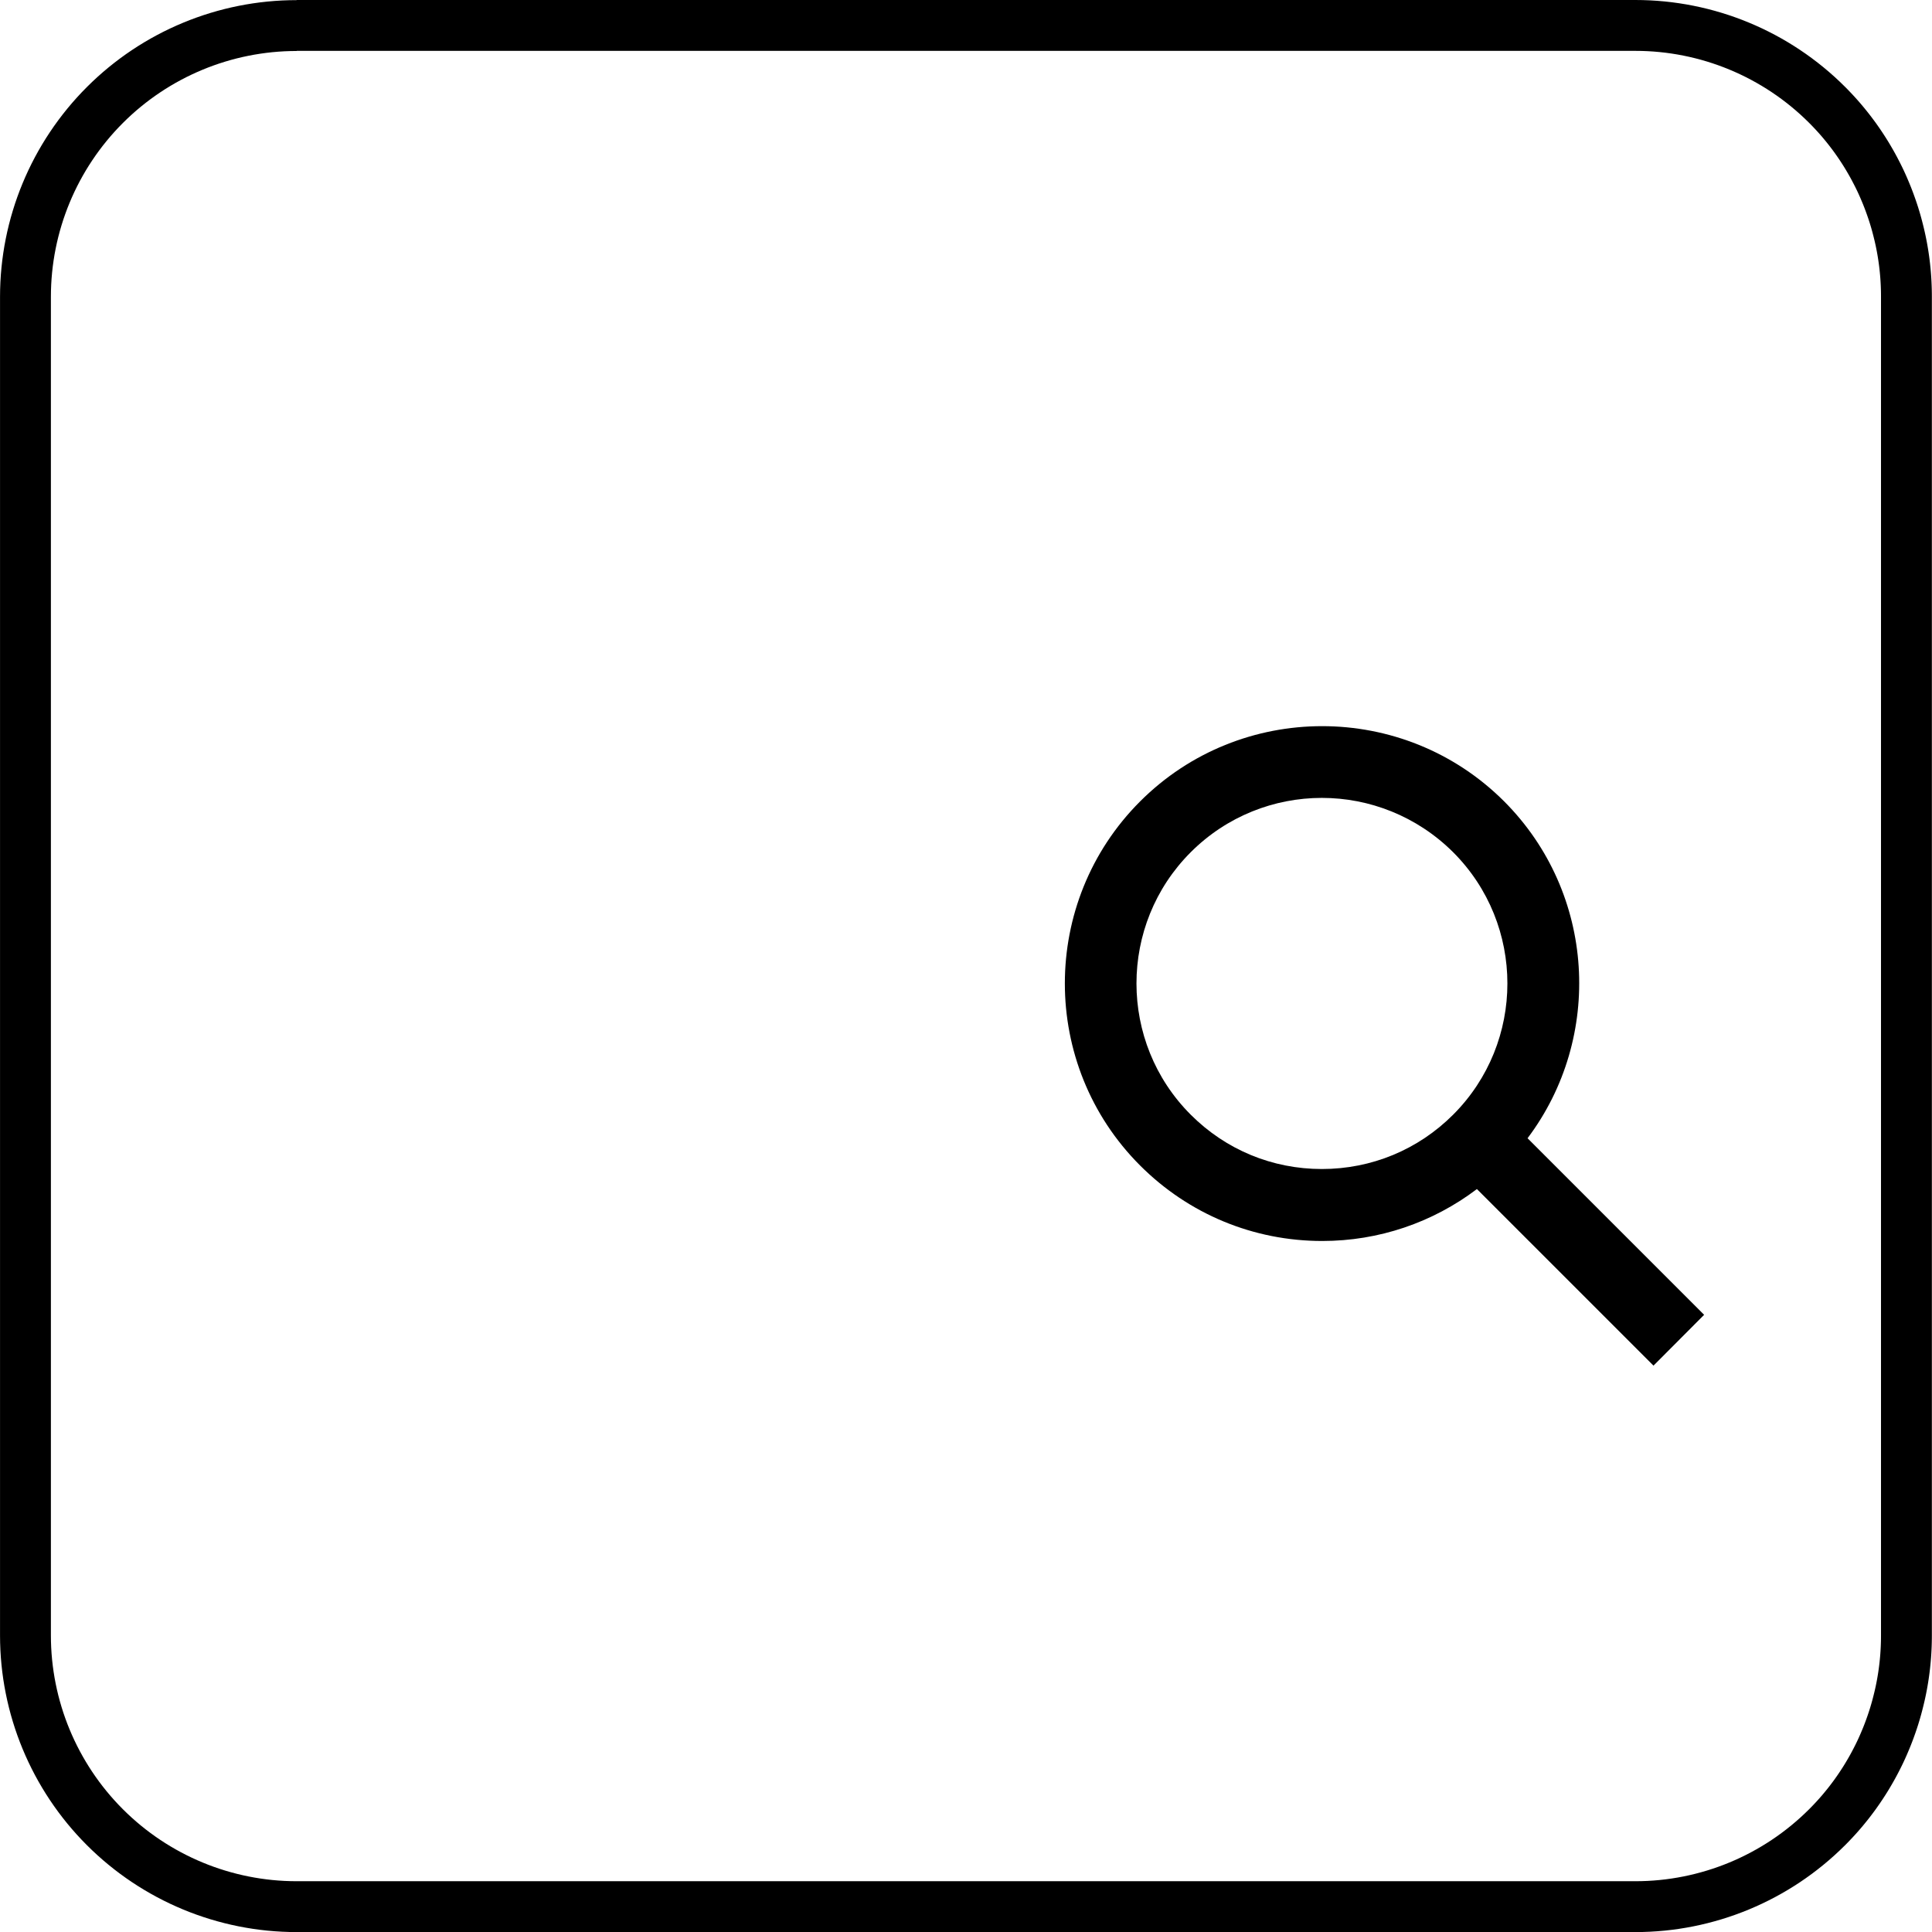
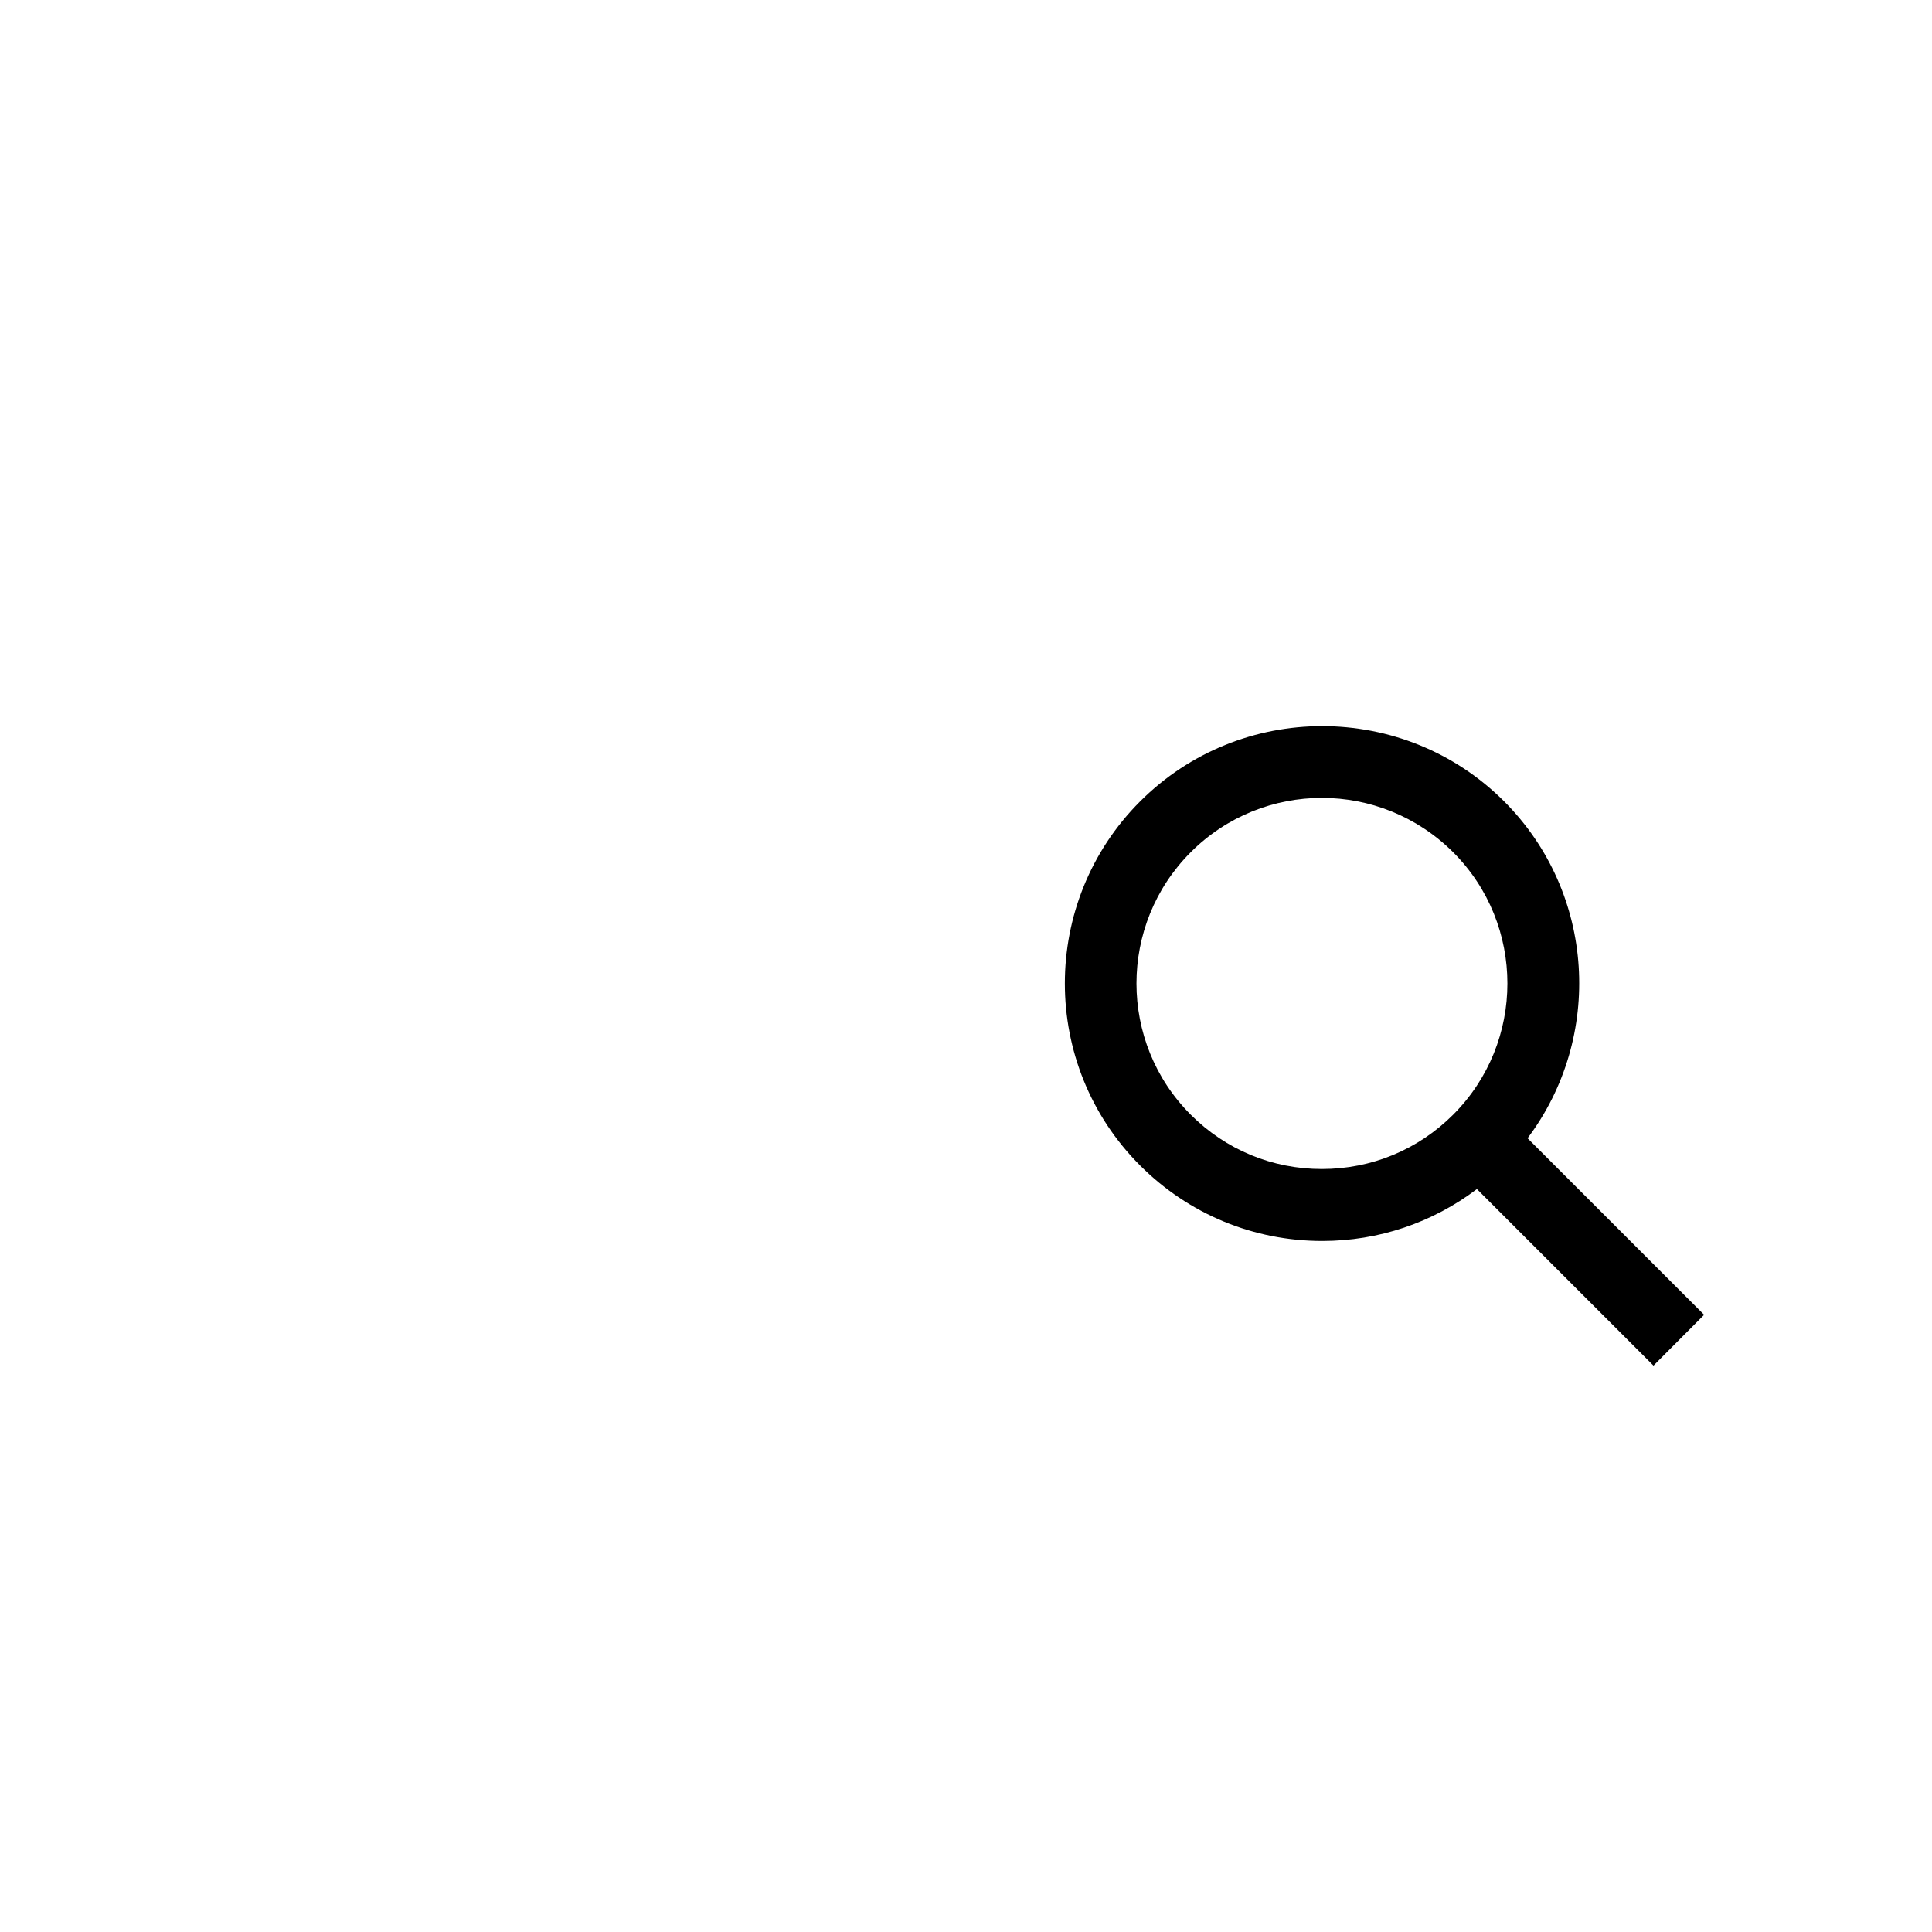
<svg xmlns="http://www.w3.org/2000/svg" xml:space="preserve" width="37.691mm" height="37.691mm" style="shape-rendering:geometricPrecision; text-rendering:geometricPrecision; image-rendering:optimizeQuality; fill-rule:evenodd; clip-rule:evenodd" viewBox="0 0 945.78 945.79">
  <defs>
    <style type="text/css"> .str0 {stroke:black;stroke-width:24.9;stroke-miterlimit:4} .fil0 {fill:none;fill-rule:nonzero} .fil1 {fill:black;fill-rule:nonzero} .fil2 {fill:black;fill-rule:nonzero;fill-opacity:0} </style>
    <clipPath id="id0">
-       <rect x="201.16" y="223.2" width="431.55" height="497.95" />
-     </clipPath>
+       </clipPath>
  </defs>
  <g id="Layer_x0020_1">
-     <path class="fil0 str0" d="M145.24 12.45l655.31 0c35.22,0 68.99,13.99 93.89,38.89l1.16 1.17 1.14 1.19 1.13 1.2 1.11 1.21 1.1 1.22 1.08 1.24 1.06 1.25 0 0 1.04 1.26 1.03 1.27 1.01 1.28 0 0 0.99 1.29 0.98 1.31 0.96 1.31 0 0 0.94 1.33 0.93 1.34 0.91 1.35 0.89 1.36 0 0 0.88 1.37 0.86 1.38 0 0 0.84 1.39 0.82 1.4 0 0 0.81 1.41 0 0 0.79 1.42 0.77 1.43 0.75 1.44 0 0 0.74 1.44 0.72 1.45 0 0 0.7 1.46 0.68 1.47 0 0 0.66 1.48 0 0 0.64 1.49 0.63 1.49 0.61 1.5 0.59 1.51 0.57 1.51 0.55 1.52 0.54 1.53 0.52 1.53 0.5 1.54 0.48 1.55 0 0 0.46 1.55 0.44 1.56 0 0 0.42 1.57 0 0 0.4 1.57 0.39 1.58 0.37 1.58 0.35 1.59 0.33 1.59 0.31 1.6 0.29 1.6 0 0 0.27 1.61 0.25 1.61 0.23 1.61 0.21 1.62 0.19 1.62 0.17 1.63 0.15 1.63 0 0 0.13 1.63 0.11 1.64 0 0 0.09 1.64 0.07 1.64 0.05 1.65 0.03 1.65 0.01 1.65 0 655.31 -0.01 1.65 -0.03 1.65 -0.05 1.64 -0.07 1.64 -0.09 1.64 -0 0 -0.11 1.64 -0.13 1.63 -0 0 -0.15 1.63 -0.17 1.63 -0.19 1.62 -0.21 1.62 -0.23 1.62 -0.25 1.61 -0.27 1.61 -0 0 -0.29 1.6 -0.31 1.6 -0.33 1.59 -0.35 1.59 -0.37 1.58 -0.39 1.58 -0.4 1.57 -0 0 -0.42 1.57 -0 0 -0.44 1.56 -0.46 1.56 -0 0 -0.48 1.55 -0.5 1.54 -0.52 1.54 -0.54 1.53 -0.55 1.52 -0.57 1.51 -0.59 1.51 -0.61 1.5 -0.63 1.49 -0.64 1.49 -0 0 -0.66 1.48 -0 0 -0.68 1.47 -0.7 1.46 -0 0 -0.72 1.45 -0.74 1.45 -0 0 -0.75 1.43 -0.77 1.43 -0.79 1.42 -0 0 -0.81 1.41 -0 0 -0.82 1.4 -0.84 1.39 -0 0 -0.86 1.38 -0.88 1.37 -0 0 -0.89 1.36 -0.91 1.35 -0.93 1.34 -0.94 1.33 -0 0 -0.96 1.31 -0.98 1.31 -0.99 1.29 -0 0 -1.01 1.28 -1.03 1.27 -1.04 1.26 -0 0 -1.06 1.25 -1.08 1.24 -1.1 1.22 -1.11 1.21 -1.13 1.2 -1.14 1.19 -1.16 1.17c-24.9,24.9 -58.68,38.89 -93.89,38.89l-655.31 0c-35.22,0 -68.99,-13.99 -93.89,-38.89 -24.9,-24.9 -38.89,-58.68 -38.89,-93.89l0 -655.31c0,-35.22 13.99,-68.99 38.89,-93.89 24.9,-24.9 58.68,-38.89 93.89,-38.89" />
    <path class="fil1" d="M834.23 643.65l-86.44 -86.44c37.14,-49.3 33.41,-119.94 -11.44,-164.89 -49.12,-49.12 -129.11,-49.12 -178.23,0 -49.12,49.12 -49.12,129.11 0,178.24 23.79,23.79 55.48,36.95 89.16,36.95 27.69,0 54.02,-8.99 75.72,-25.42l86.44 86.44 24.79 -24.88zm-251.33 -97.97c-35.41,-35.41 -35.41,-93.07 0,-128.48 17.7,-17.71 40.95,-26.6 64.19,-26.6 23.24,0 46.49,8.9 64.28,26.6 35.41,35.41 35.41,93.07 0,128.48 -17.16,17.16 -39.95,26.6 -64.28,26.6 -24.33,0 -47.03,-9.44 -64.19,-26.6z" />
    <g style="clip-path:url(#id0)">
      <image x="201.16" y="223.06" width="431.67" height="498.09" />
    </g>
-     <polygon class="fil2" points="508.95,670.81 836.55,670.81 836.55,343.21 508.95,343.21 " />
  </g>
</svg>